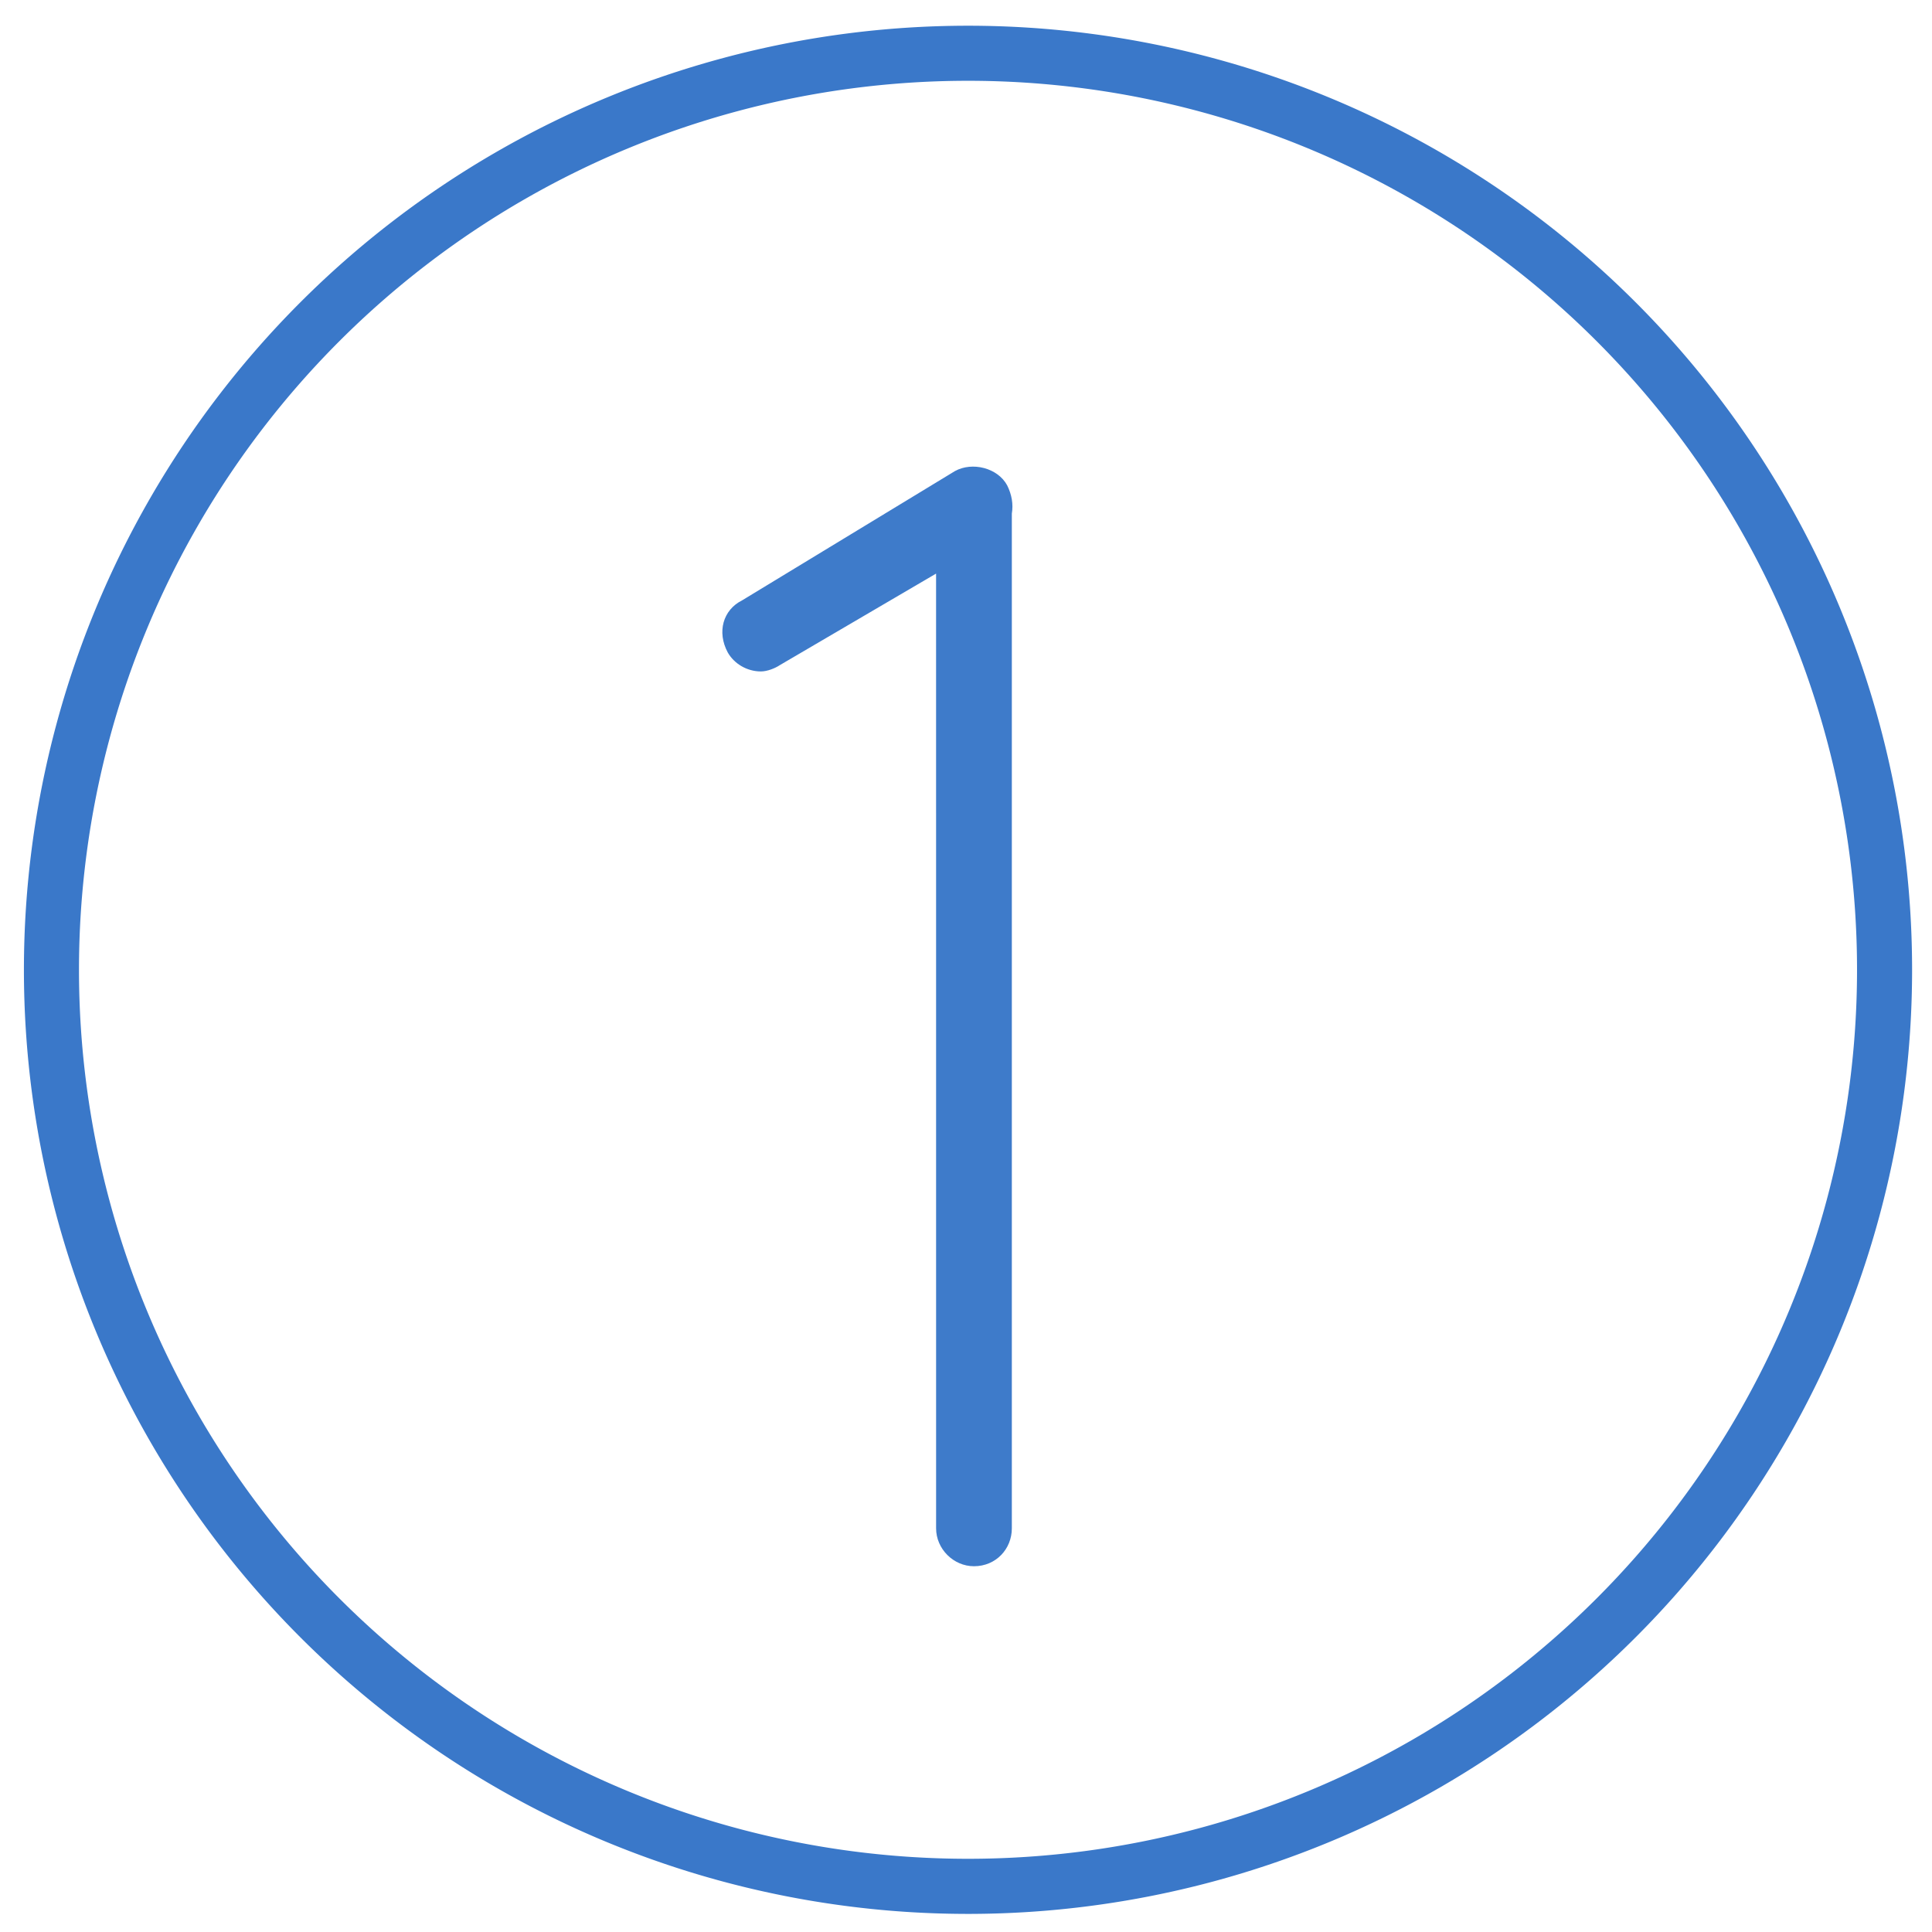
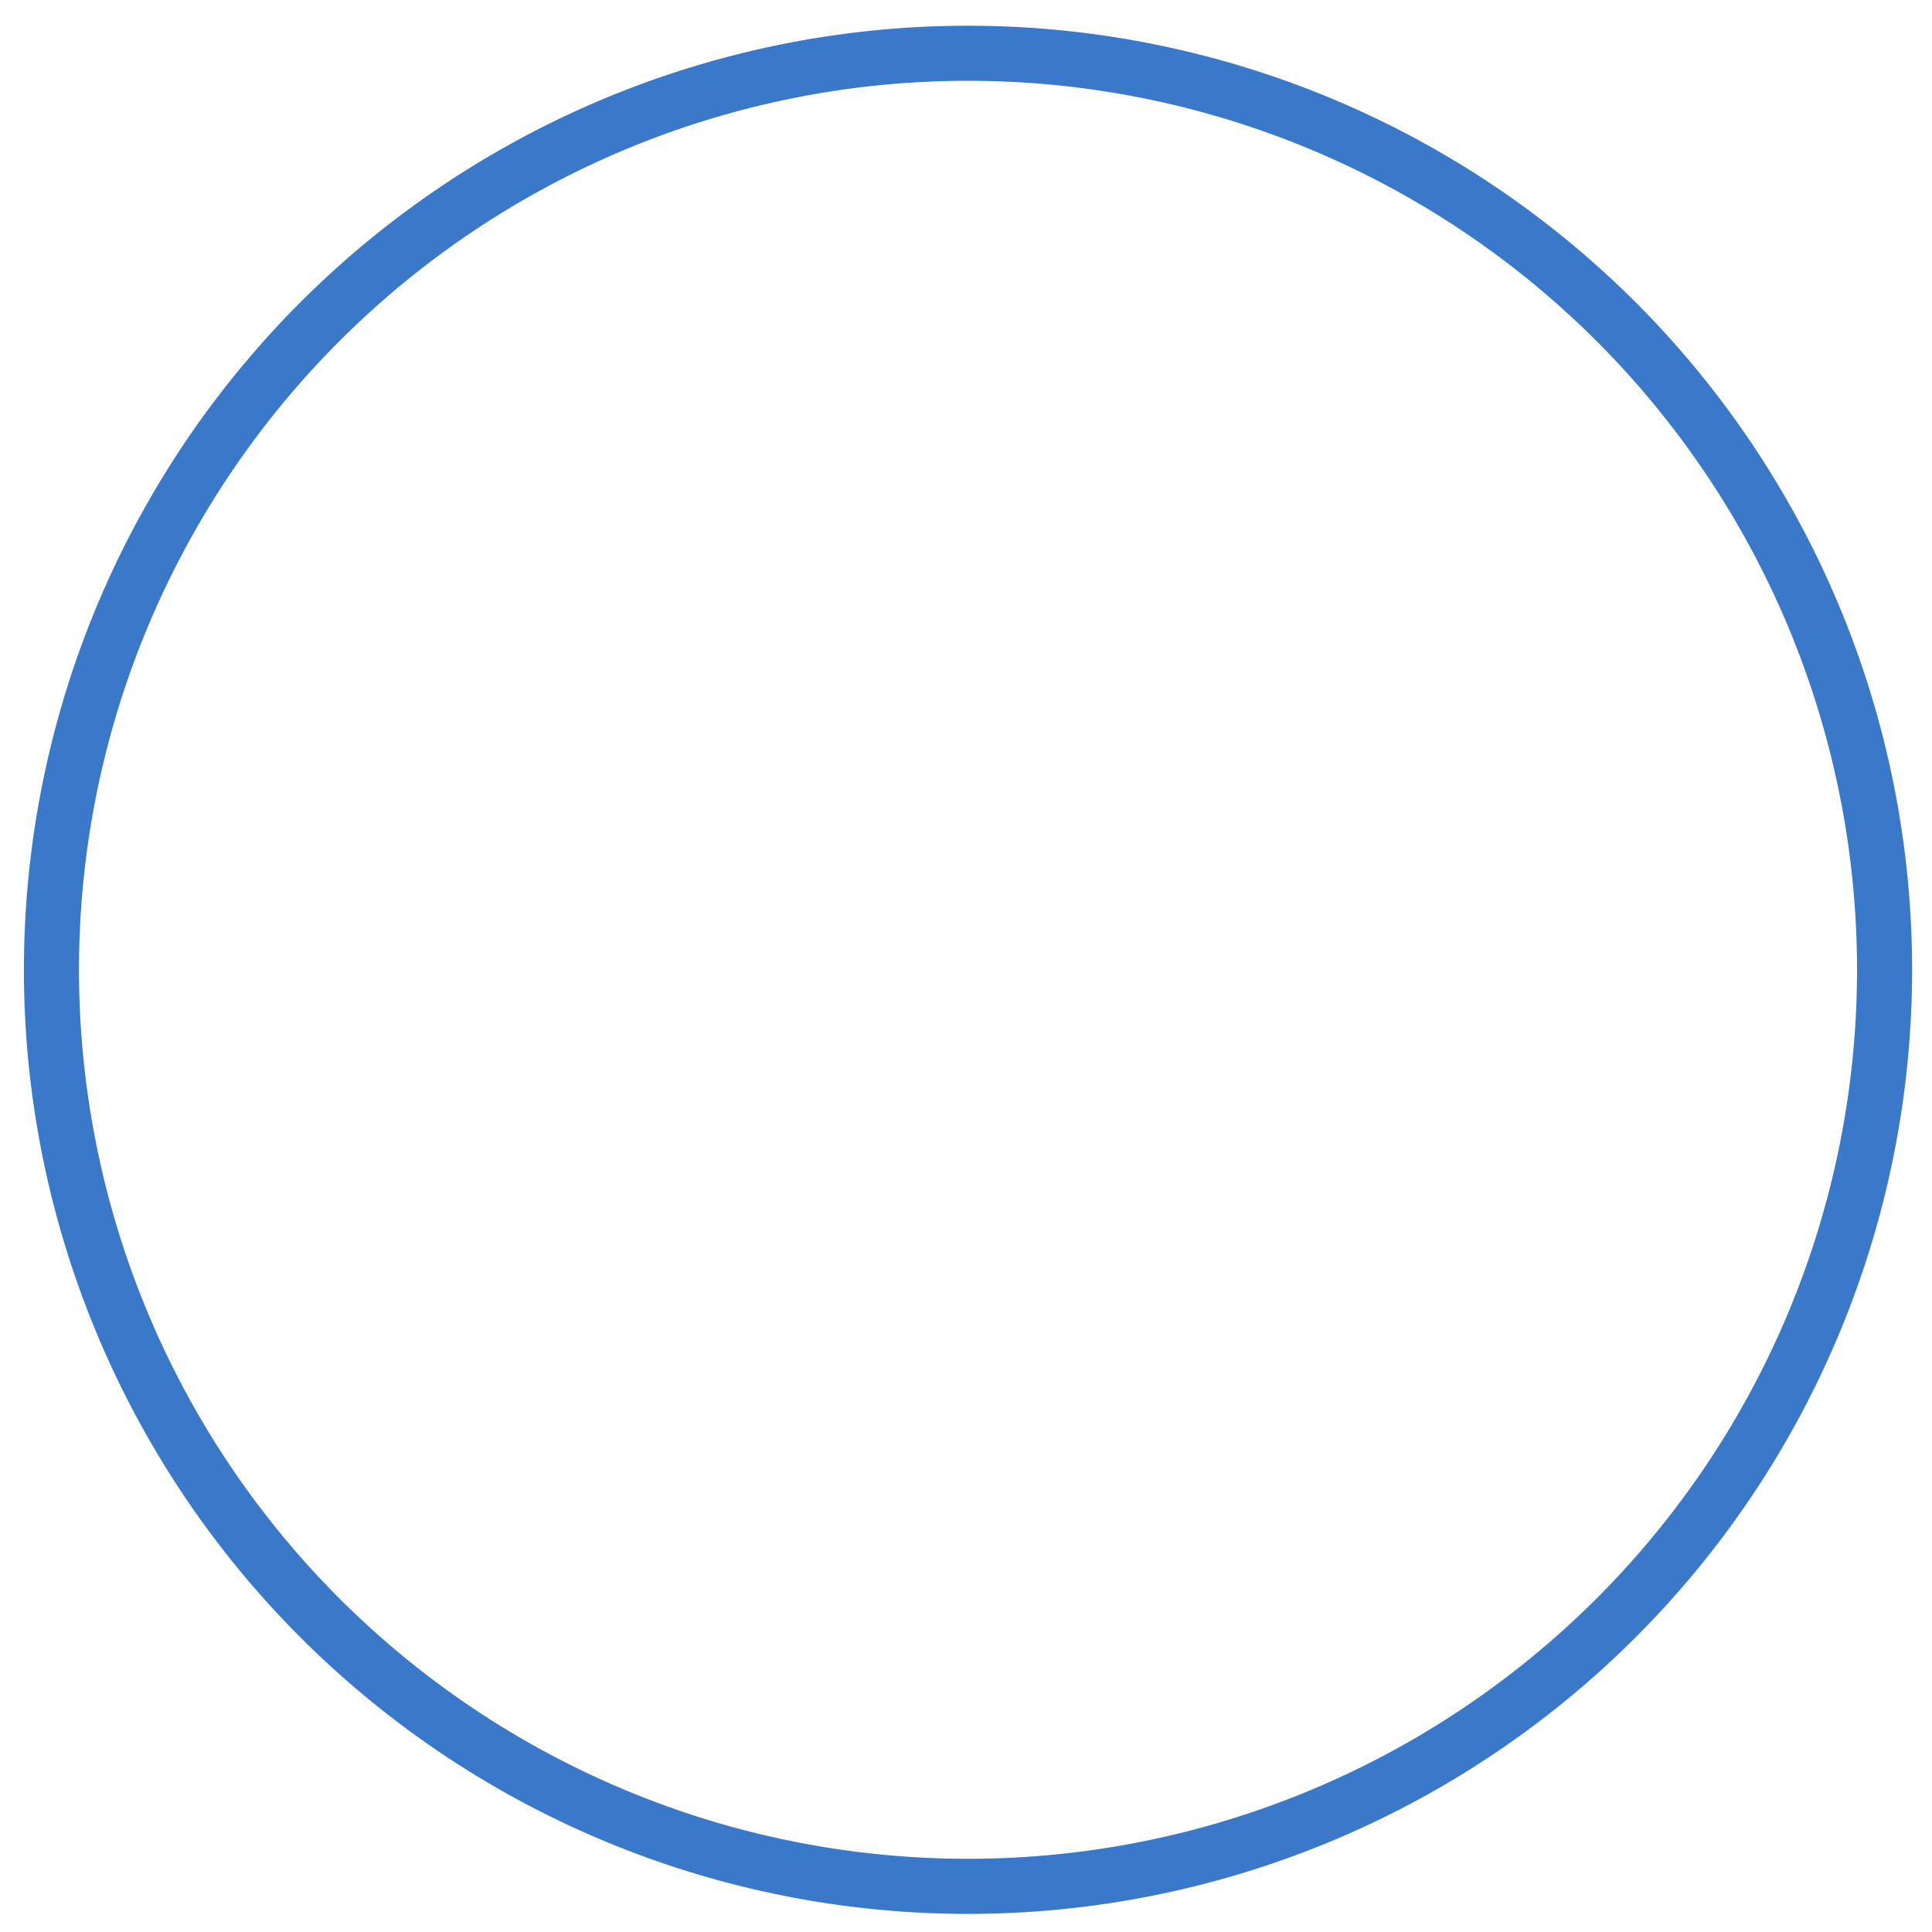
<svg xmlns="http://www.w3.org/2000/svg" xmlns:ns1="http://sodipodi.sourceforge.net/DTD/sodipodi-0.dtd" xmlns:ns2="http://www.inkscape.org/namespaces/inkscape" version="1.1" id="svg2" width="81.333" height="81.333" viewBox="0 0 81.333 81.333" ns1:docname="day-1.svg" ns2:version="1.0.2 (e86c870879, 2021-01-15)">
  <defs id="defs6" />
  <ns1:namedview pagecolor="#ffffff" bordercolor="#666666" borderopacity="1" objecttolerance="10" gridtolerance="10" guidetolerance="10" ns2:pageopacity="0" ns2:pageshadow="2" ns2:window-width="1366" ns2:window-height="705" id="namedview4" showgrid="false" ns2:zoom="2.7118432" ns2:cx="17.562387" ns2:cy="61.763691" ns2:window-x="-8" ns2:window-y="-8" ns2:window-maximized="1" ns2:current-layer="svg2" ns2:document-rotation="0" />
  <path style="fill:#3a78c9;fill-opacity:1;stroke-width:1.003;stroke-miterlimit:4;stroke-dasharray:0, 11.031;stroke-dashoffset:0" d="M 40.75,1.083 A 39.744,39.744 0 0 0 1.007,40.826 39.744,39.744 0 0 0 40.75,80.571 39.744,39.744 0 0 0 80.495,40.826 39.744,39.744 0 0 0 40.75,1.083 Z m 0,2.318 A 37.425,37.425 0 0 1 78.177,40.826 37.425,37.425 0 0 1 40.75,78.251 37.425,37.425 0 0 1 3.325,40.826 37.425,37.425 0 0 1 40.75,3.401 Z" id="path823" ns2:connector-curvature="0" />
  <g aria-label="1" style="font-style:normal;font-variant:normal;font-weight:normal;font-stretch:normal;font-size:66.436px;line-height:1.25;font-family:Poppins;-inkscape-font-specification:'Poppins, Normal';font-variant-ligatures:normal;font-variant-caps:normal;font-variant-numeric:normal;font-feature-settings:normal;text-align:start;letter-spacing:0px;word-spacing:0px;writing-mode:lr-tb;text-anchor:start;fill:#3a78c9;fill-opacity:1;stroke:none;stroke-width:7.476;opacity:0.98" id="text4973">
-     <path d="m 39.408,64.341 c 0,0.864 0.731,1.594 1.594,1.594 0.93,0 1.594,-0.731 1.594,-1.594 V 21.623 c 0.066,-0.399 0,-0.797 -0.199,-1.196 -0.399,-0.731 -1.462,-0.997 -2.192,-0.598 l -8.969,5.448 c -0.797,0.399 -1.063,1.329 -0.598,2.192 0.266,0.465 0.797,0.797 1.395,0.797 0.266,0 0.598,-0.133 0.797,-0.266 l 6.577,-3.853 z" style="font-style:normal;font-variant:normal;font-weight:normal;font-stretch:normal;font-family:Quicksand;-inkscape-font-specification:Quicksand;fill:#3a78c9;fill-opacity:1;stroke-width:7.476" id="path814" />
-   </g>
+     </g>
</svg>